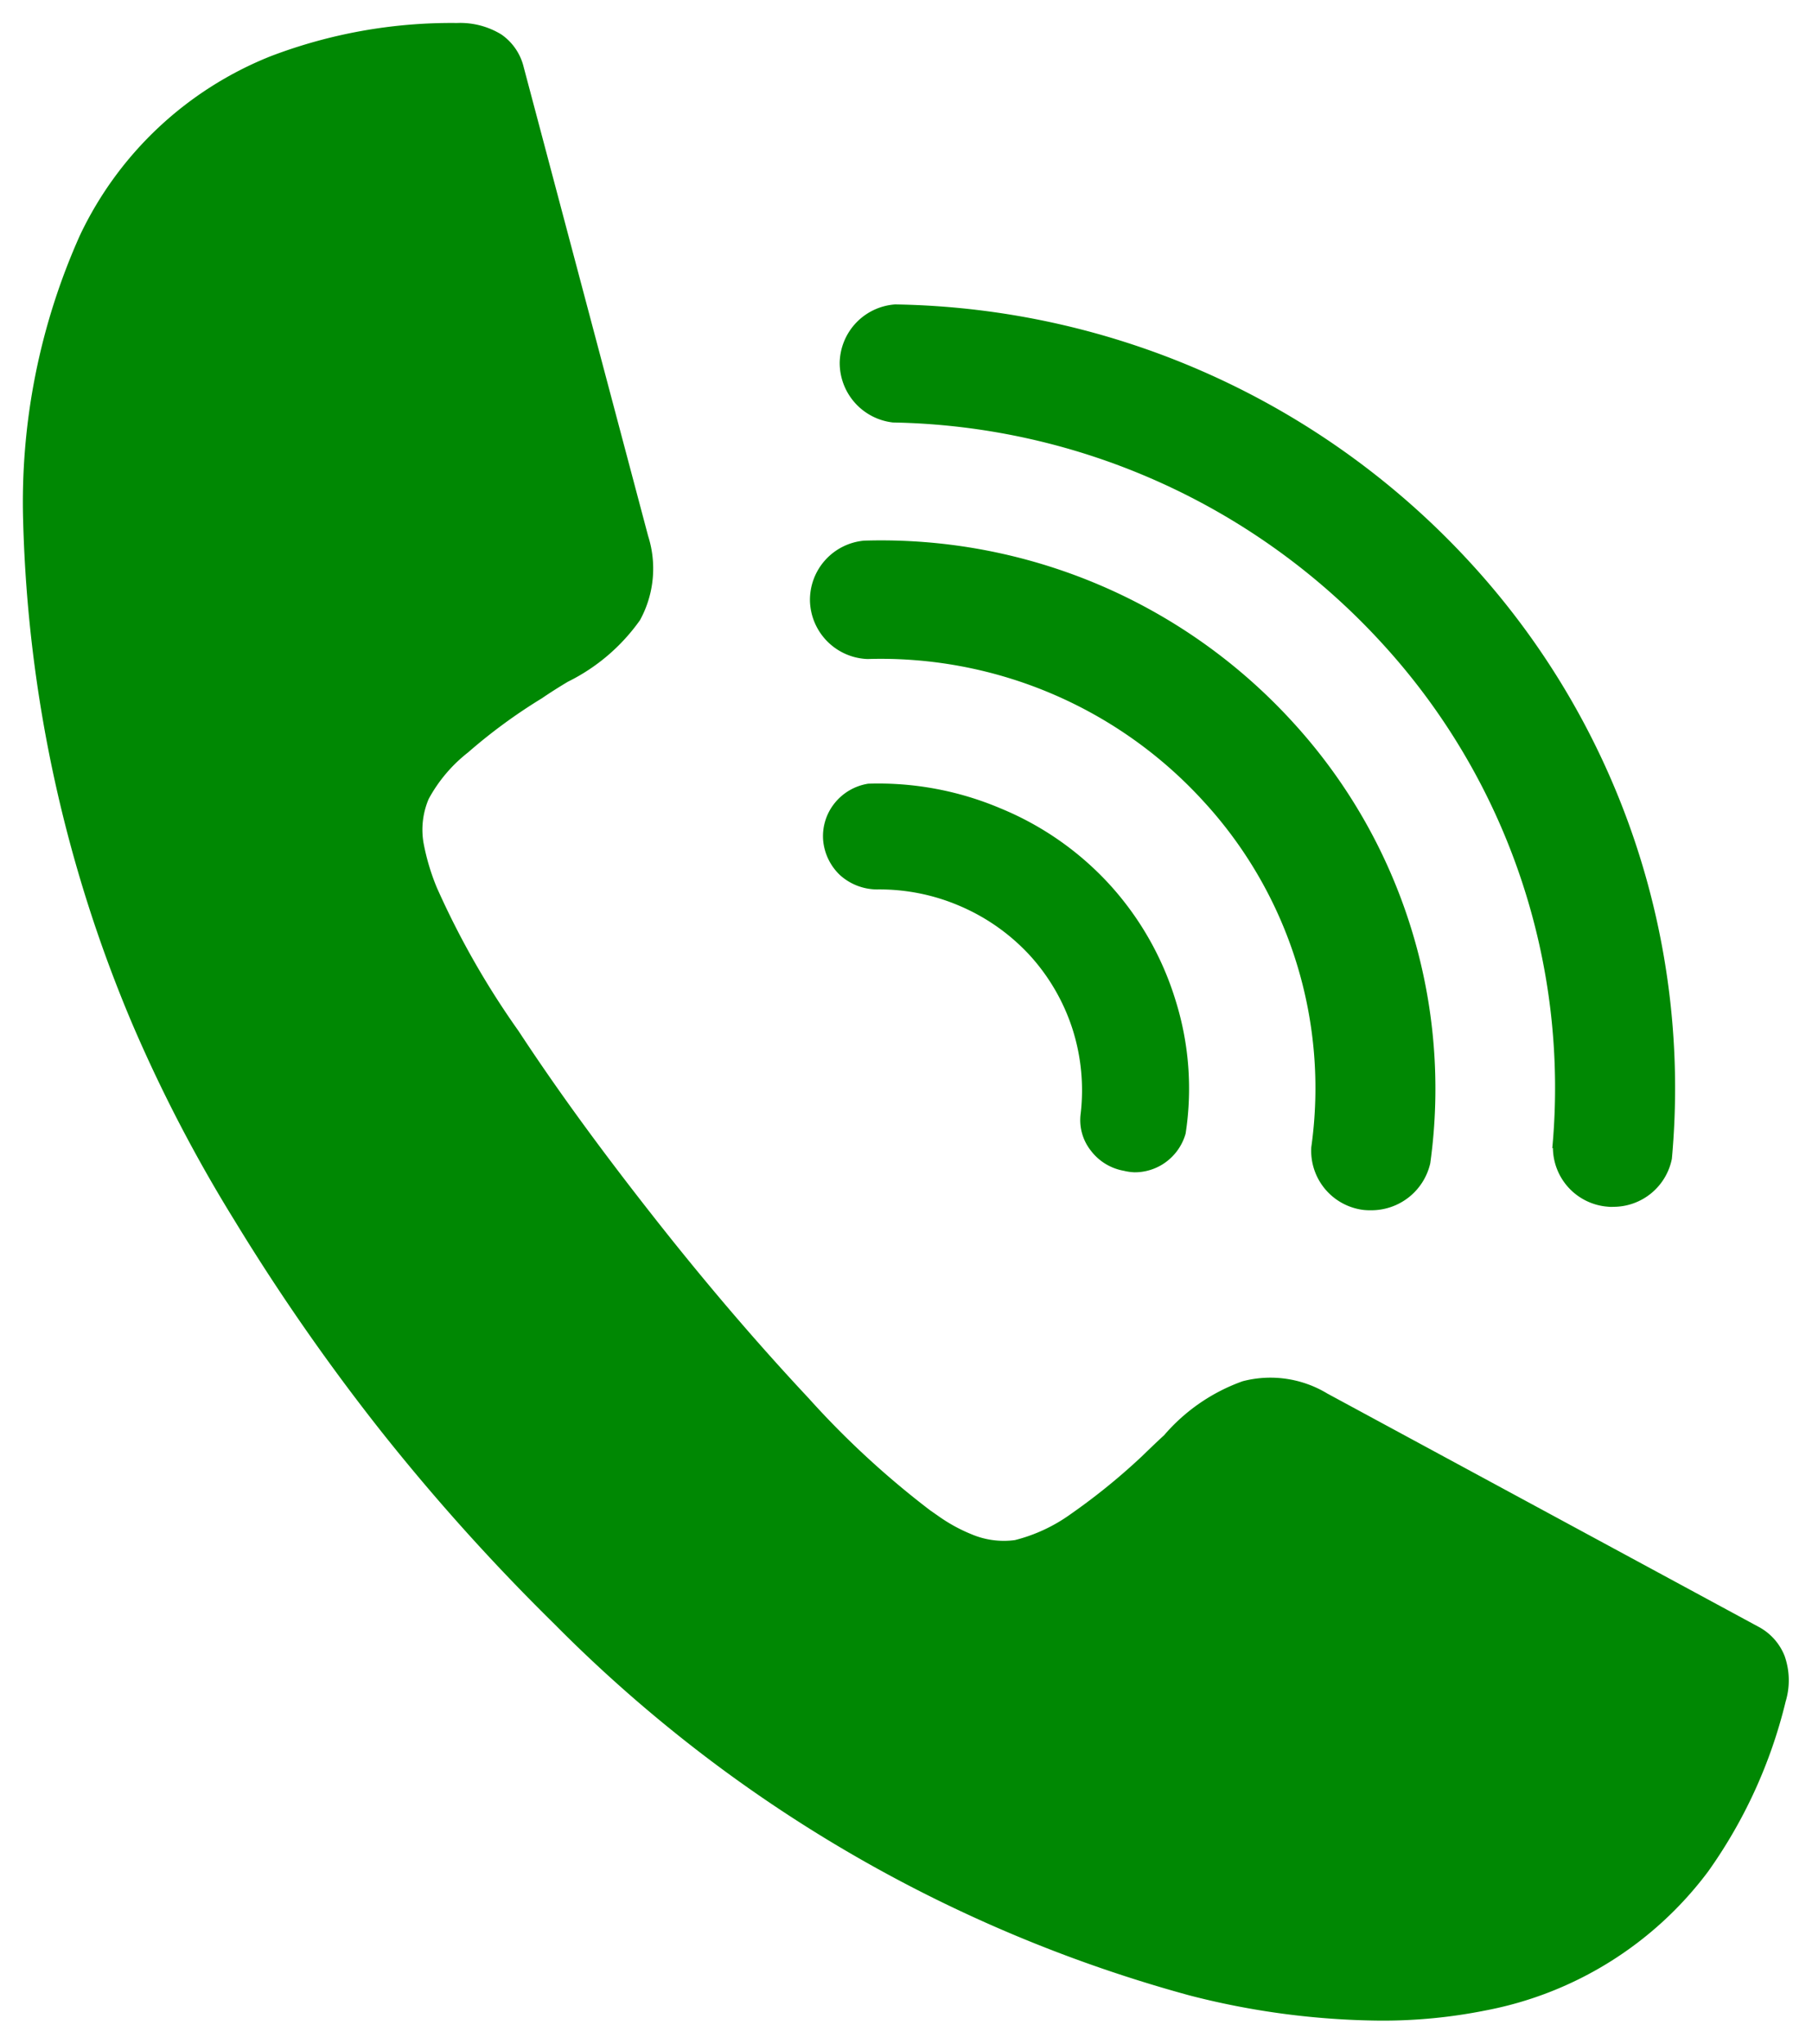
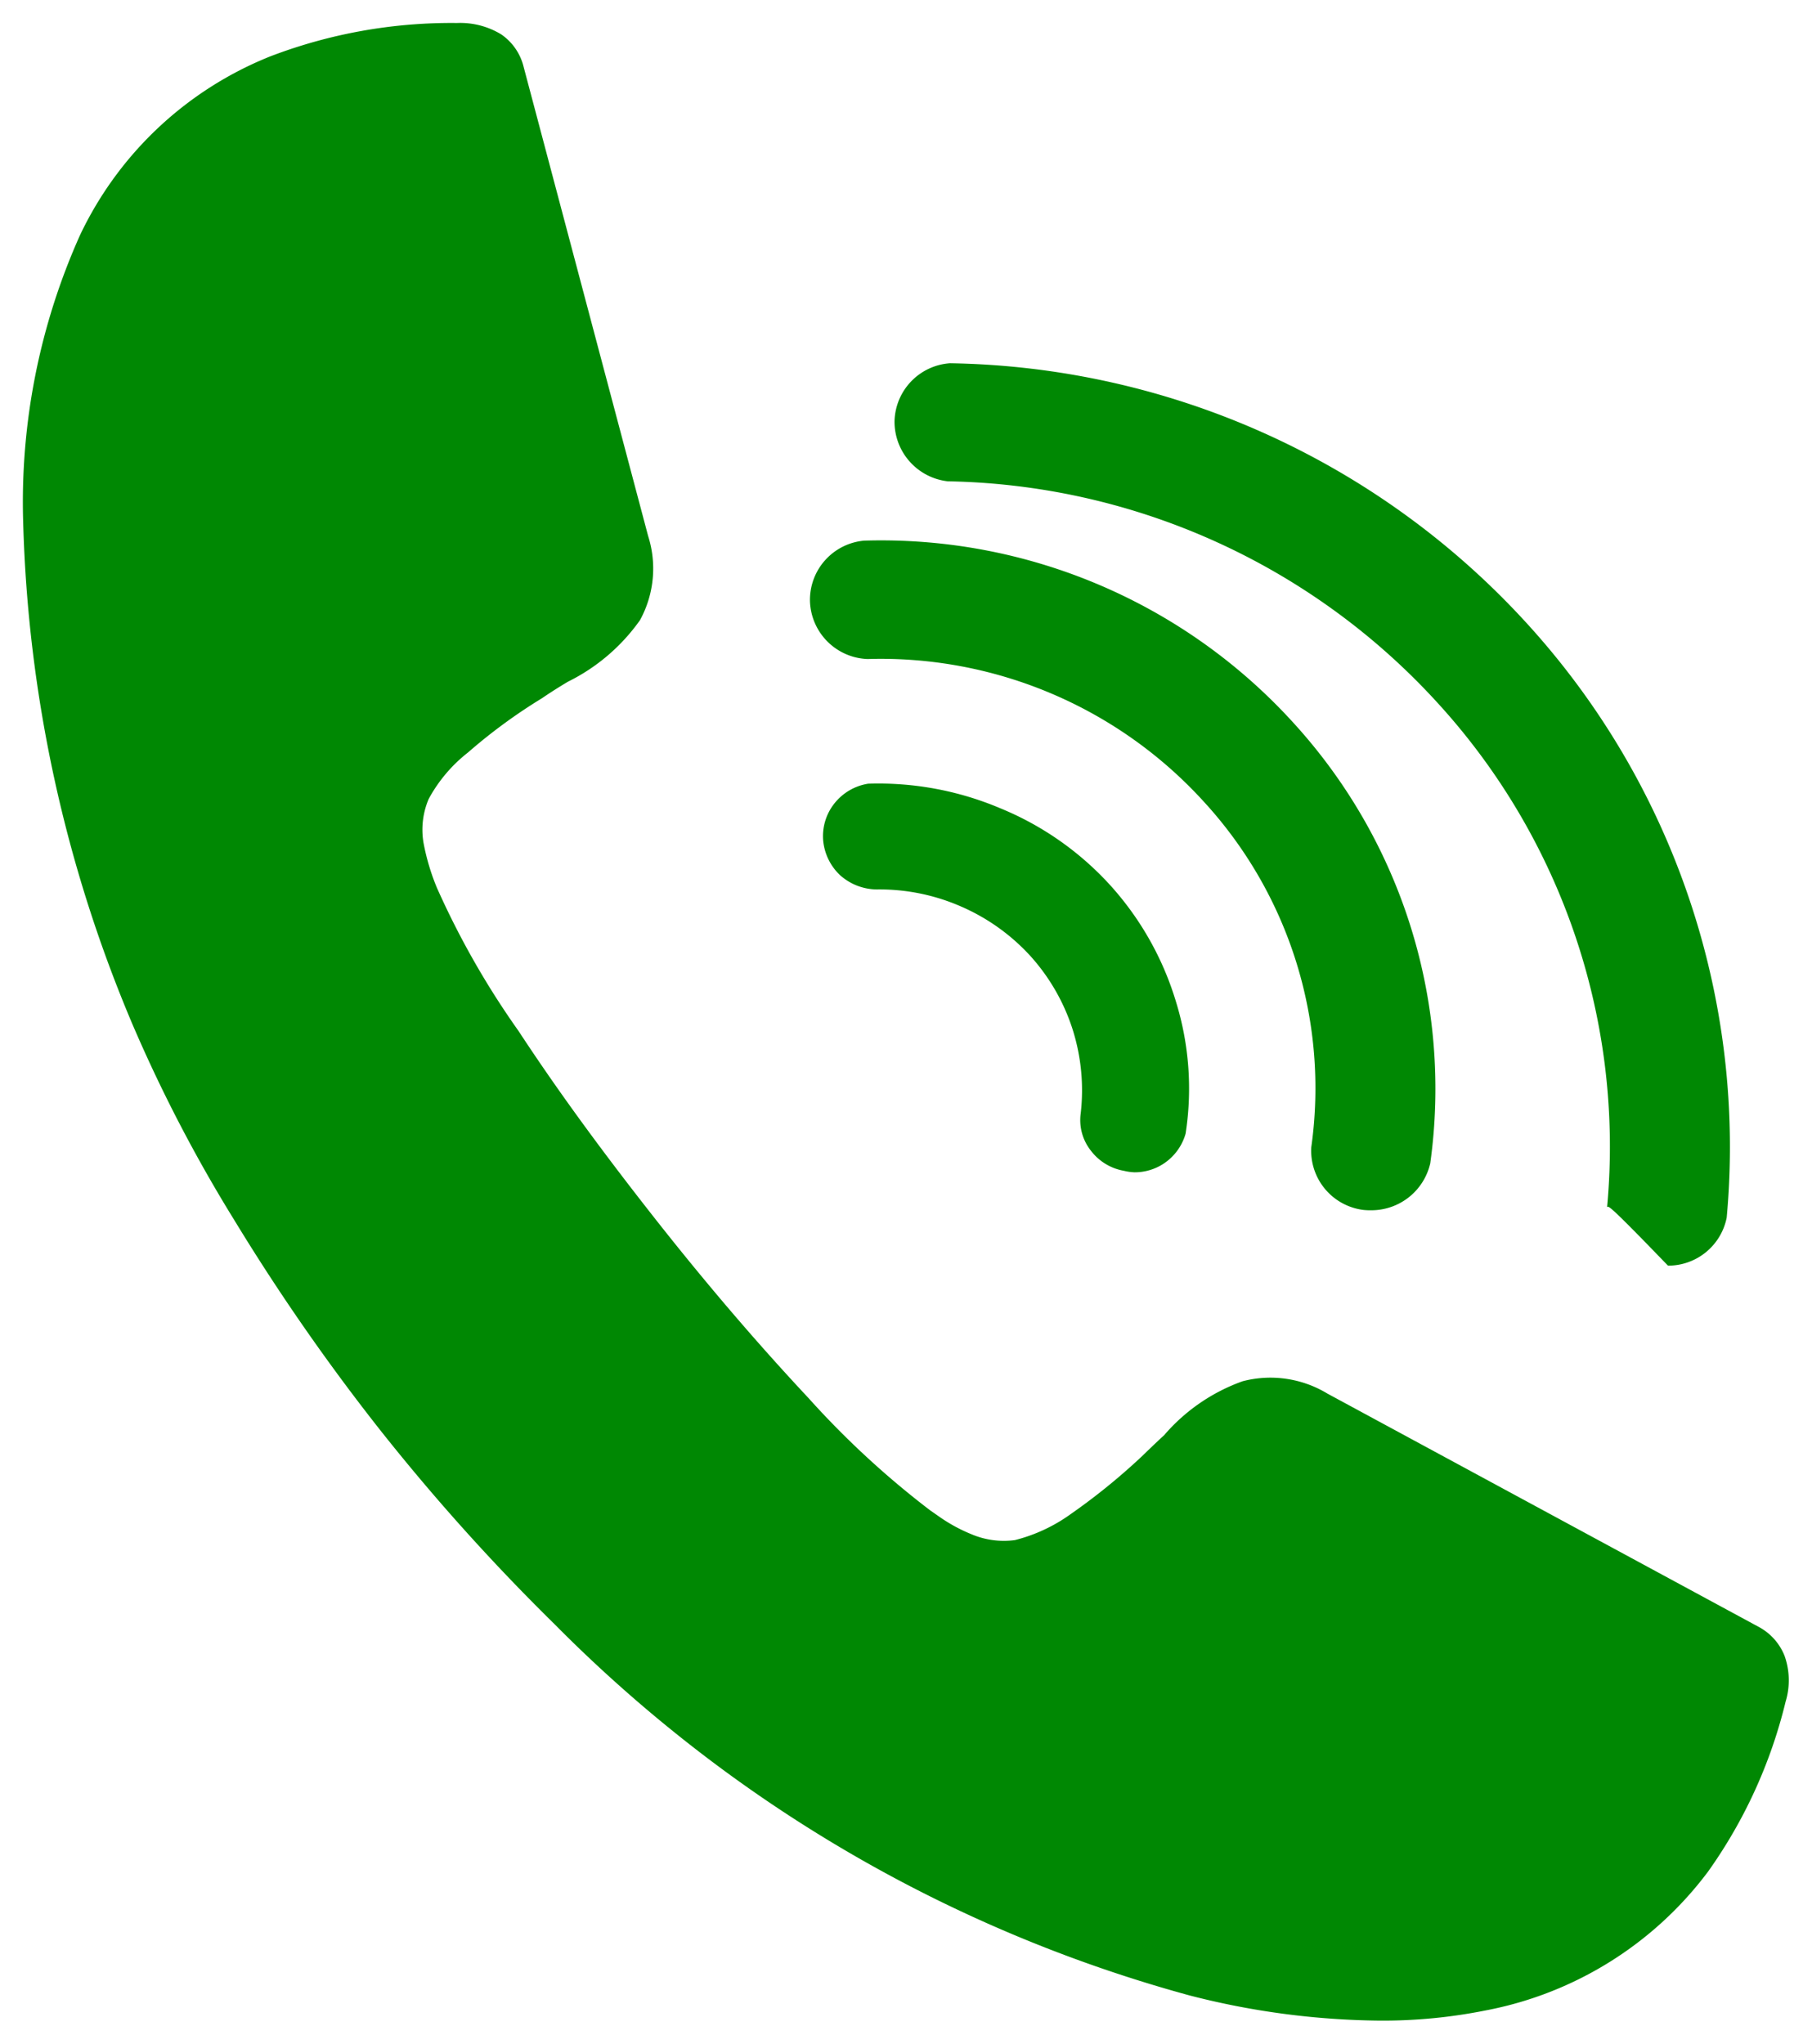
<svg xmlns="http://www.w3.org/2000/svg" width="39" height="43.999" viewBox="0 0 39 43.999">
  <g transform="translate(-538.5 -4813.501)">
-     <path d="M-18185.9,7701.447a30.467,30.467,0,0,1-10.055-4.868,30.972,30.972,0,0,1-3.605-3.117,45.3,45.3,0,0,1-3.721-4.136,45.51,45.51,0,0,1-3.182-4.575,31.969,31.969,0,0,1-2.184-4.2,29.719,29.719,0,0,1-2.354-10.809,14.033,14.033,0,0,1,1.225-6.184,7.694,7.694,0,0,1,4.094-3.844,10.908,10.908,0,0,1,4.018-.718,1.694,1.694,0,0,1,.955.247,1.191,1.191,0,0,1,.48.7l2.678,10.091a2.313,2.313,0,0,1-.174,1.814,4.149,4.149,0,0,1-1.553,1.326c-.191.114-.379.233-.559.356a11.7,11.7,0,0,0-1.59,1.166,3.214,3.214,0,0,0-.846,1,1.689,1.689,0,0,0-.113.937,4.823,4.823,0,0,0,.287.969,17.955,17.955,0,0,0,1.76,3.089c.918,1.4,1.924,2.751,2.957,4.063s2.135,2.61,3.281,3.834a19.042,19.042,0,0,0,2.619,2.418l.164.114a3.5,3.5,0,0,0,.723.4,1.782,1.782,0,0,0,.938.128,3.531,3.531,0,0,0,1.205-.562,13.664,13.664,0,0,0,1.531-1.243c.156-.151.316-.306.477-.453a4,4,0,0,1,1.689-1.161,2.365,2.365,0,0,1,1.824.265l9.277,5.018a1.215,1.215,0,0,1,.563.626,1.577,1.577,0,0,1,.023.987,10.6,10.6,0,0,1-1.668,3.656,7.793,7.793,0,0,1-4.785,2.989,11.26,11.26,0,0,1-2.271.22A16.935,16.935,0,0,1-18185.9,7701.447Zm3.738-16.906a1.283,1.283,0,0,1-1.115-1.349,9.113,9.113,0,0,0-2.312-7.436,9.4,9.4,0,0,0-7.238-3.071,1.287,1.287,0,0,1-1.24-1.248,1.28,1.28,0,0,1,1.166-1.3,11.993,11.993,0,0,1,9.236,3.917,11.676,11.676,0,0,1,2.949,9.483,1.3,1.3,0,0,1-1.273,1.012A1.376,1.376,0,0,1-18182.162,7684.541Zm5.266-.069a1.279,1.279,0,0,1-1.18-1.266l-.014.009a14.148,14.148,0,0,0-3.65-10.854,14.614,14.614,0,0,0-10.541-4.767,1.291,1.291,0,0,1-1.146-1.293,1.283,1.283,0,0,1,1.193-1.248,17.171,17.171,0,0,1,12.418,5.6,16.71,16.71,0,0,1,4.3,12.788,1.284,1.284,0,0,1-1.264,1.034C-18176.818,7684.478-18176.857,7684.476-18176.9,7684.472Zm-10.412-.772a1.138,1.138,0,0,1-.713-.434,1.059,1.059,0,0,1-.219-.8,4.339,4.339,0,0,0-.174-1.81,4.329,4.329,0,0,0-.91-1.581,4.385,4.385,0,0,0-1.494-1.065,4.372,4.372,0,0,0-1.809-.366,1.2,1.2,0,0,1-.791-.306,1.174,1.174,0,0,1-.365-.75,1.132,1.132,0,0,1,.246-.8,1.157,1.157,0,0,1,.723-.42,6.733,6.733,0,0,1,2.846.53,6.561,6.561,0,0,1,2.359,1.65,6.544,6.544,0,0,1,1.416,2.5,6.343,6.343,0,0,1,.211,2.852,1.149,1.149,0,0,1-.5.663,1.138,1.138,0,0,1-.6.169A1.163,1.163,0,0,1-18187.309,7683.7Z" transform="translate(18750 -2845)" fill="#008803" />
-     <path d="M-18181.791,7702.5h0a17.4,17.4,0,0,1-4.229-.568,31.081,31.081,0,0,1-10.225-4.947,30.966,30.966,0,0,1-3.664-3.166,45.992,45.992,0,0,1-3.762-4.182,46.434,46.434,0,0,1-3.217-4.625,31.839,31.839,0,0,1-2.217-4.264,30.256,30.256,0,0,1-2.393-11,14.368,14.368,0,0,1,1.275-6.407,8.147,8.147,0,0,1,4.355-4.087,11.273,11.273,0,0,1,4.2-.754,2.163,2.163,0,0,1,1.234.33l.008.005a1.69,1.69,0,0,1,.682.992l2.676,10.086a2.783,2.783,0,0,1-.223,2.192,4.6,4.6,0,0,1-1.721,1.5l-.008,0c-.2.119-.371.229-.533.341l-.018.011a11.065,11.065,0,0,0-1.521,1.114l-.01.009a2.7,2.7,0,0,0-.711.82l0,.006a1.174,1.174,0,0,0-.074.657,4.358,4.358,0,0,0,.258.855,17.806,17.806,0,0,0,1.709,3l0,.005c.813,1.236,1.771,2.554,2.932,4.028s2.227,2.705,3.254,3.8a18.471,18.471,0,0,0,2.543,2.352l.16.112a3.014,3.014,0,0,0,.621.342,1.417,1.417,0,0,0,.521.111,1,1,0,0,0,.152-.012,2.866,2.866,0,0,0,1.006-.483,13.131,13.131,0,0,0,1.467-1.191l.027-.026c.146-.141.3-.287.449-.426l.006-.006a4.417,4.417,0,0,1,1.895-1.273,2.867,2.867,0,0,1,2.2.308l9.281,5.021a1.713,1.713,0,0,1,.783.879,2.037,2.037,0,0,1,.043,1.291,11.058,11.058,0,0,1-1.75,3.831,8.258,8.258,0,0,1-5.084,3.183A11.792,11.792,0,0,1-18181.791,7702.5Zm-19.873-43a10.275,10.275,0,0,0-3.83.682,7.162,7.162,0,0,0-3.832,3.6,13.368,13.368,0,0,0-1.174,5.96,29.323,29.323,0,0,0,2.316,10.622,30.732,30.732,0,0,0,2.148,4.127,45.075,45.075,0,0,0,3.146,4.523,44.513,44.513,0,0,0,3.68,4.091,29.811,29.811,0,0,0,3.547,3.067,30.008,30.008,0,0,0,9.885,4.789,16.375,16.375,0,0,0,3.982.538v.5l0-.5a10.772,10.772,0,0,0,2.17-.209,7.293,7.293,0,0,0,4.486-2.8,10.082,10.082,0,0,0,1.584-3.481,1.085,1.085,0,0,0,0-.673l0-.013a.722.722,0,0,0-.338-.365l-9.273-5.016a2.076,2.076,0,0,0-1-.287,1.619,1.619,0,0,0-.445.063l-.008,0a3.541,3.541,0,0,0-1.459,1.024l-.021.022c-.145.132-.293.275-.436.413l-.039.038a14.056,14.056,0,0,1-1.59,1.289l0,0a3.813,3.813,0,0,1-1.4.639h-.006a2.3,2.3,0,0,1-1.2-.157,3.976,3.976,0,0,1-.826-.453l-.162-.114a19.288,19.288,0,0,1-2.7-2.485c-1.047-1.118-2.129-2.383-3.309-3.867s-2.156-2.837-2.982-4.1a18.308,18.308,0,0,1-1.807-3.179,5.169,5.169,0,0,1-.316-1.073l0-.02a2.193,2.193,0,0,1,.152-1.2,3.533,3.533,0,0,1,.975-1.174,12.061,12.061,0,0,1,1.643-1.207c.178-.122.367-.242.578-.368l0,0a3.715,3.715,0,0,0,1.373-1.148,1.816,1.816,0,0,0,.123-1.429l-2.678-10.095a.709.709,0,0,0-.277-.418A1.218,1.218,0,0,0-18201.664,7659.5Zm19.674,25.55a1.912,1.912,0,0,1-.234-.015h0a1.793,1.793,0,0,1-1.549-1.875l0-.039a8.623,8.623,0,0,0-2.186-7.029,8.924,8.924,0,0,0-6.605-2.912c-.084,0-.168,0-.25,0h-.033a1.8,1.8,0,0,1-1.721-1.733,1.771,1.771,0,0,1,1.611-1.81l.041,0c.113,0,.229,0,.342,0a12.532,12.532,0,0,1,9.279,4.085,12.183,12.183,0,0,1,3.074,9.888l-.008.039A1.808,1.808,0,0,1-18181.99,7685.052Zm-.107-1.006a.9.9,0,0,0,.107.006.8.8,0,0,0,.781-.6,11.184,11.184,0,0,0-2.826-9.057,11.535,11.535,0,0,0-8.539-3.758c-.1,0-.2,0-.293,0a.776.776,0,0,0-.7.783.783.783,0,0,0,.746.764l.258,0a9.928,9.928,0,0,1,7.346,3.239,9.622,9.622,0,0,1,2.439,7.819A.78.78,0,0,0-18182.1,7684.045Zm5.318.932c-.051,0-.105,0-.16-.007a1.787,1.787,0,0,1-1.439-.954l-.307.207.1-1.054a13.735,13.735,0,0,0-3.521-10.472,14.2,14.2,0,0,0-10.182-4.6h-.025l-.025,0a1.785,1.785,0,0,1-1.586-1.8,1.784,1.784,0,0,1,1.656-1.736l.023,0h.023a17.7,17.7,0,0,1,6.879,1.515,17.535,17.535,0,0,1,5.9,4.252,17.2,17.2,0,0,1,3.646,6.251,17.091,17.091,0,0,1,.783,6.919l0,.025-.006.025A1.787,1.787,0,0,1-18176.779,7684.978Zm-.8-1.9v.129a.778.778,0,0,0,.725.768c.025,0,.049,0,.072,0a.783.783,0,0,0,.768-.607,16.3,16.3,0,0,0-4.176-12.378,16.562,16.562,0,0,0-12.029-5.439.785.785,0,0,0-.711.76.786.786,0,0,0,.686.781,15.175,15.175,0,0,1,5.84,1.3,14.929,14.929,0,0,1,5.031,3.63,14.626,14.626,0,0,1,3.113,5.327A14.585,14.585,0,0,1-18177.576,7683.077Zm-9.5,1.146a1.654,1.654,0,0,1-.316-.031,1.648,1.648,0,0,1-1.02-.62,1.554,1.554,0,0,1-.32-1.173,3.824,3.824,0,0,0-.154-1.594,3.807,3.807,0,0,0-.8-1.4,3.882,3.882,0,0,0-1.324-.943,3.908,3.908,0,0,0-1.523-.326h-.086a1.684,1.684,0,0,1-1.125-.434l-.01-.01a1.678,1.678,0,0,1-.52-1.075,1.641,1.641,0,0,1,.354-1.15,1.672,1.672,0,0,1,1.029-.6l.033-.005h.033c.08,0,.16,0,.238,0a7.277,7.277,0,0,1,2.816.572,7.093,7.093,0,0,1,2.537,1.775,7.012,7.012,0,0,1,1.525,2.685,6.875,6.875,0,0,1,.227,3.074l0,.034-.01.033a1.644,1.644,0,0,1-.725.949A1.635,1.635,0,0,1-18187.08,7684.223Zm-5.461-7.084a4.918,4.918,0,0,1,1.92.407,4.859,4.859,0,0,1,1.664,1.186,4.793,4.793,0,0,1,1.018,1.764,4.821,4.821,0,0,1,.2,2.022v.013a.553.553,0,0,0,.117.428.638.638,0,0,0,.395.247l.021,0a.643.643,0,0,0,.467-.083.648.648,0,0,0,.273-.348,5.86,5.86,0,0,0-.2-2.589l0-.006a6,6,0,0,0-1.309-2.3,6.073,6.073,0,0,0-2.178-1.522l-.006,0a6.272,6.272,0,0,0-2.43-.494l-.166,0a.649.649,0,0,0-.385.232l0,0a.637.637,0,0,0-.137.445.676.676,0,0,0,.207.422.693.693,0,0,0,.447.173Z" transform="translate(18750 -2845)" fill="rgba(0,0,0,0)" />
+     <path d="M-18185.9,7701.447a30.467,30.467,0,0,1-10.055-4.868,30.972,30.972,0,0,1-3.605-3.117,45.3,45.3,0,0,1-3.721-4.136,45.51,45.51,0,0,1-3.182-4.575,31.969,31.969,0,0,1-2.184-4.2,29.719,29.719,0,0,1-2.354-10.809,14.033,14.033,0,0,1,1.225-6.184,7.694,7.694,0,0,1,4.094-3.844,10.908,10.908,0,0,1,4.018-.718,1.694,1.694,0,0,1,.955.247,1.191,1.191,0,0,1,.48.7l2.678,10.091a2.313,2.313,0,0,1-.174,1.814,4.149,4.149,0,0,1-1.553,1.326c-.191.114-.379.233-.559.356a11.7,11.7,0,0,0-1.59,1.166,3.214,3.214,0,0,0-.846,1,1.689,1.689,0,0,0-.113.937,4.823,4.823,0,0,0,.287.969,17.955,17.955,0,0,0,1.76,3.089c.918,1.4,1.924,2.751,2.957,4.063s2.135,2.61,3.281,3.834a19.042,19.042,0,0,0,2.619,2.418l.164.114a3.5,3.5,0,0,0,.723.4,1.782,1.782,0,0,0,.938.128,3.531,3.531,0,0,0,1.205-.562,13.664,13.664,0,0,0,1.531-1.243c.156-.151.316-.306.477-.453a4,4,0,0,1,1.689-1.161,2.365,2.365,0,0,1,1.824.265l9.277,5.018a1.215,1.215,0,0,1,.563.626,1.577,1.577,0,0,1,.023.987,10.6,10.6,0,0,1-1.668,3.656,7.793,7.793,0,0,1-4.785,2.989,11.26,11.26,0,0,1-2.271.22A16.935,16.935,0,0,1-18185.9,7701.447Zm3.738-16.906a1.283,1.283,0,0,1-1.115-1.349,9.113,9.113,0,0,0-2.312-7.436,9.4,9.4,0,0,0-7.238-3.071,1.287,1.287,0,0,1-1.24-1.248,1.28,1.28,0,0,1,1.166-1.3,11.993,11.993,0,0,1,9.236,3.917,11.676,11.676,0,0,1,2.949,9.483,1.3,1.3,0,0,1-1.273,1.012A1.376,1.376,0,0,1-18182.162,7684.541Zm5.266-.069l-.014.009a14.148,14.148,0,0,0-3.65-10.854,14.614,14.614,0,0,0-10.541-4.767,1.291,1.291,0,0,1-1.146-1.293,1.283,1.283,0,0,1,1.193-1.248,17.171,17.171,0,0,1,12.418,5.6,16.71,16.71,0,0,1,4.3,12.788,1.284,1.284,0,0,1-1.264,1.034C-18176.818,7684.478-18176.857,7684.476-18176.9,7684.472Zm-10.412-.772a1.138,1.138,0,0,1-.713-.434,1.059,1.059,0,0,1-.219-.8,4.339,4.339,0,0,0-.174-1.81,4.329,4.329,0,0,0-.91-1.581,4.385,4.385,0,0,0-1.494-1.065,4.372,4.372,0,0,0-1.809-.366,1.2,1.2,0,0,1-.791-.306,1.174,1.174,0,0,1-.365-.75,1.132,1.132,0,0,1,.246-.8,1.157,1.157,0,0,1,.723-.42,6.733,6.733,0,0,1,2.846.53,6.561,6.561,0,0,1,2.359,1.65,6.544,6.544,0,0,1,1.416,2.5,6.343,6.343,0,0,1,.211,2.852,1.149,1.149,0,0,1-.5.663,1.138,1.138,0,0,1-.6.169A1.163,1.163,0,0,1-18187.309,7683.7Z" transform="translate(18750 -2845)" fill="#008803" />
  </g>
</svg>